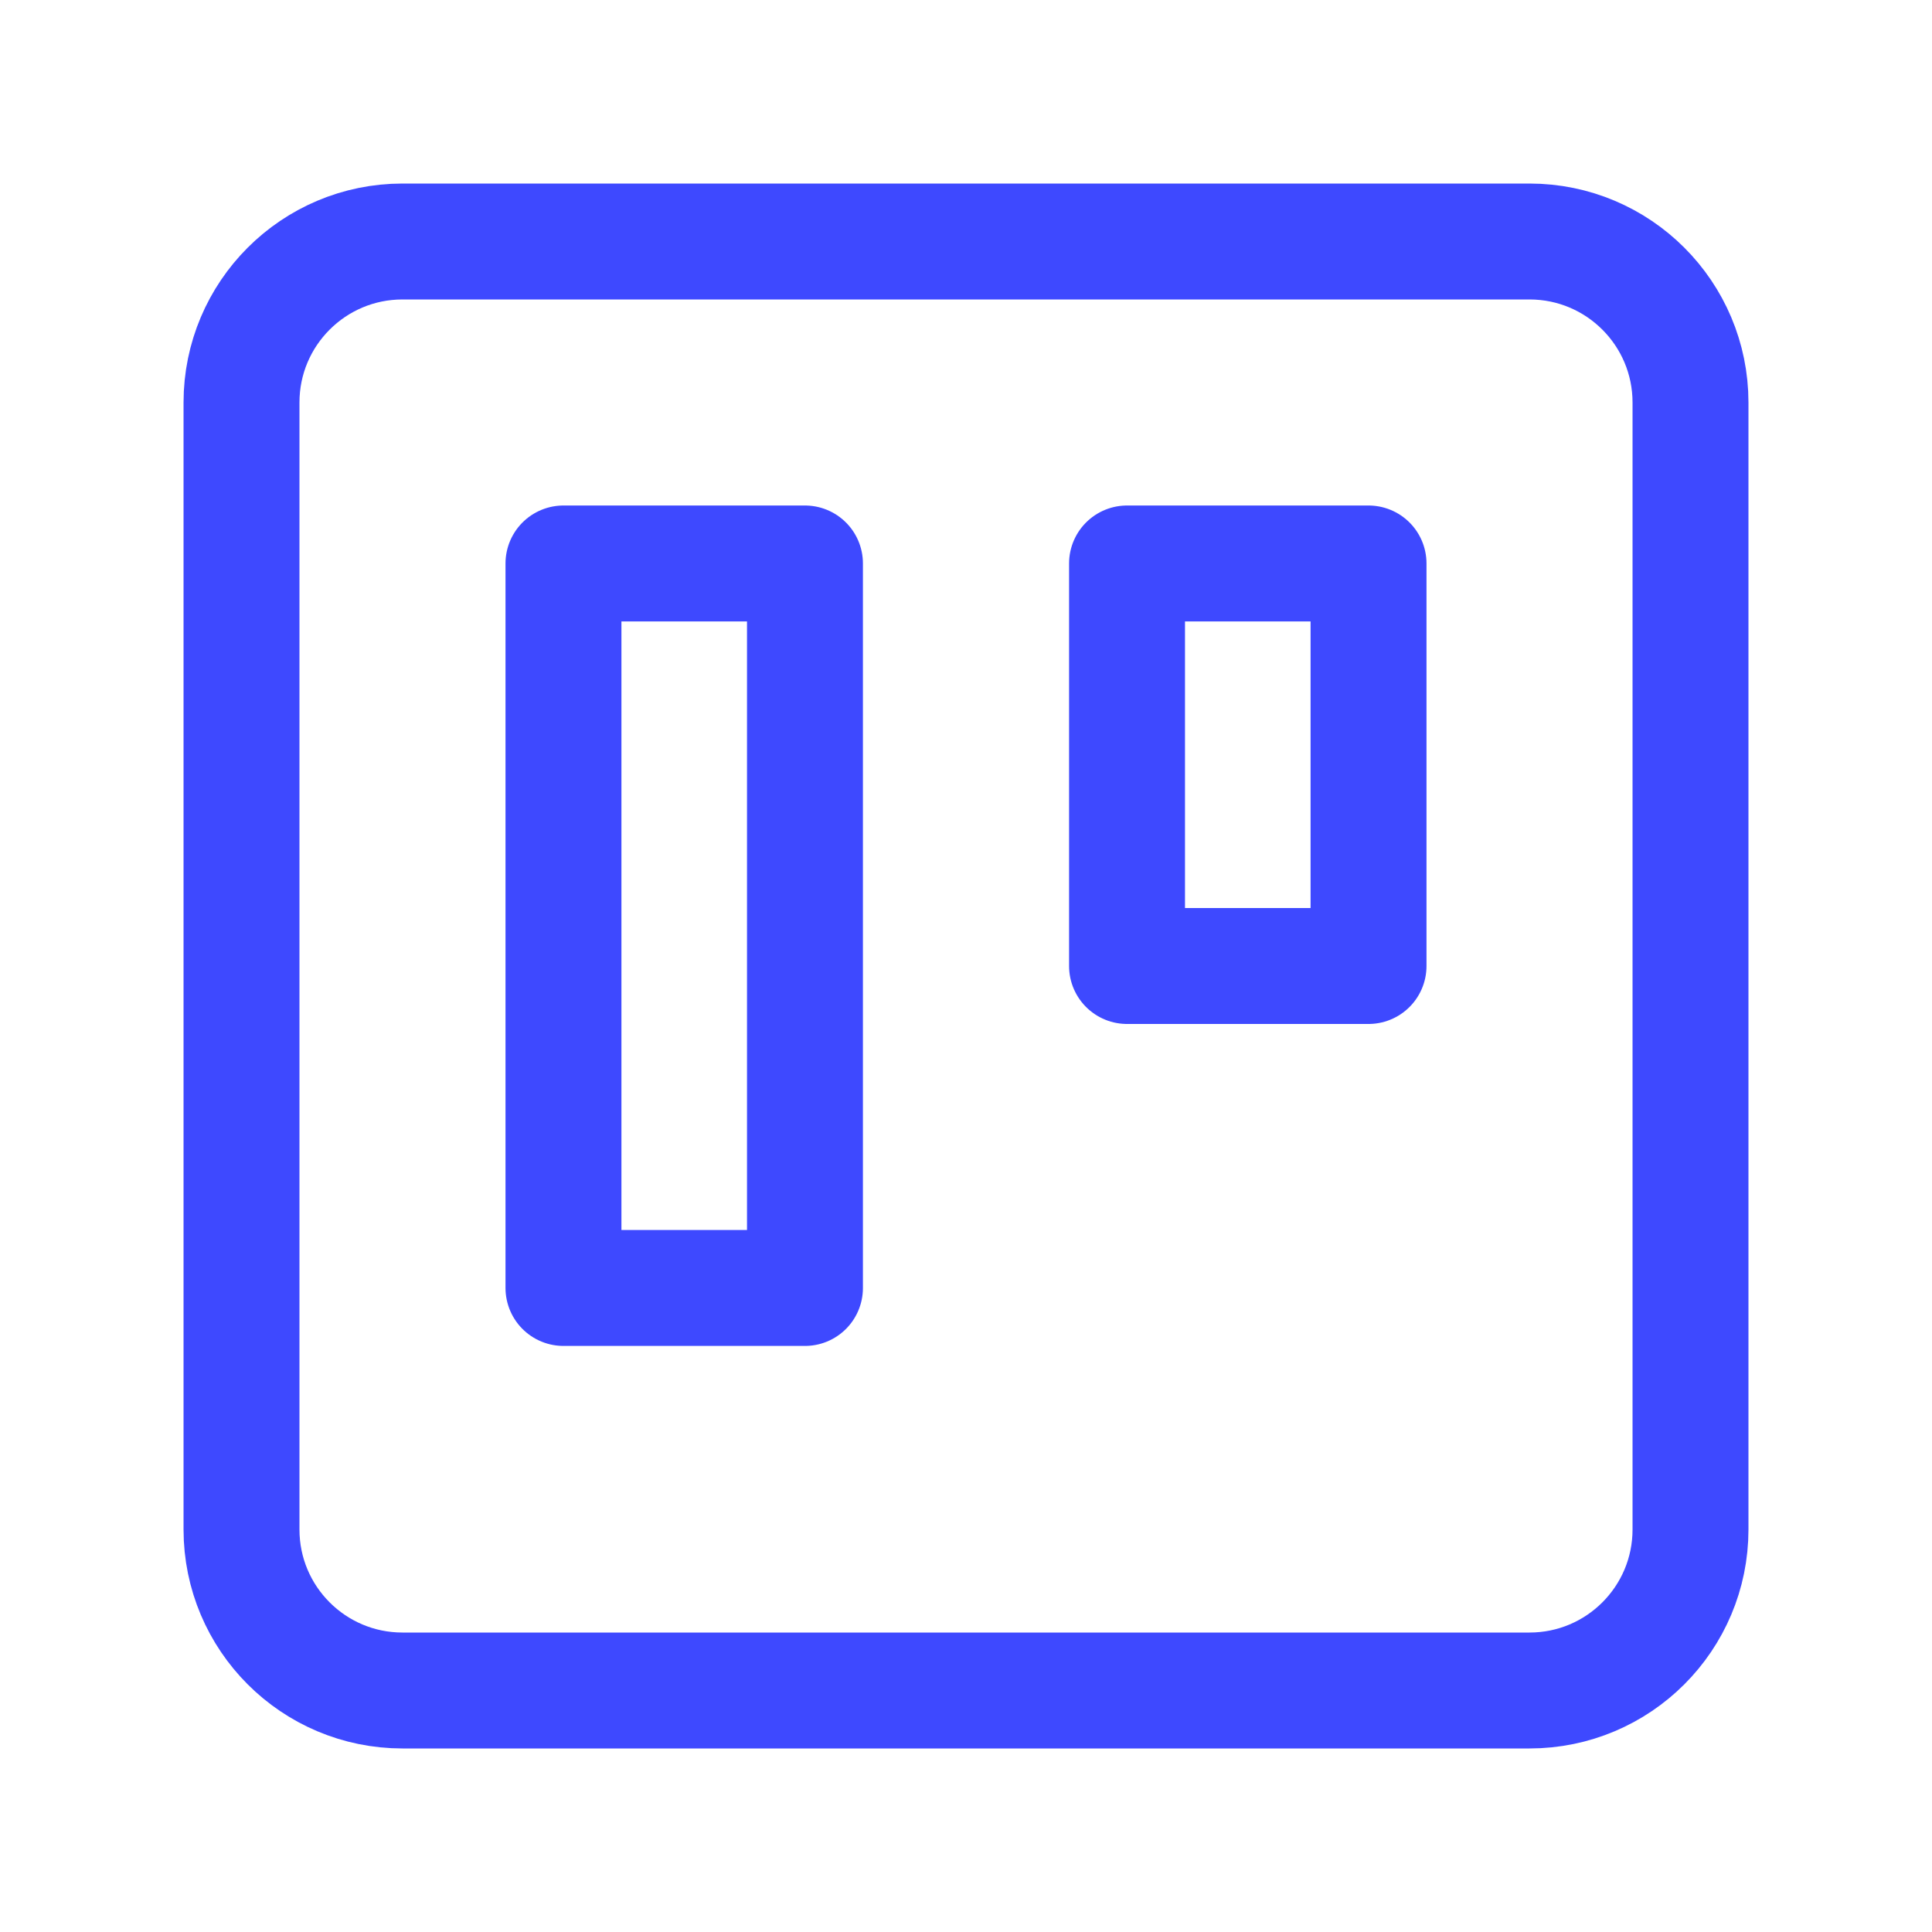
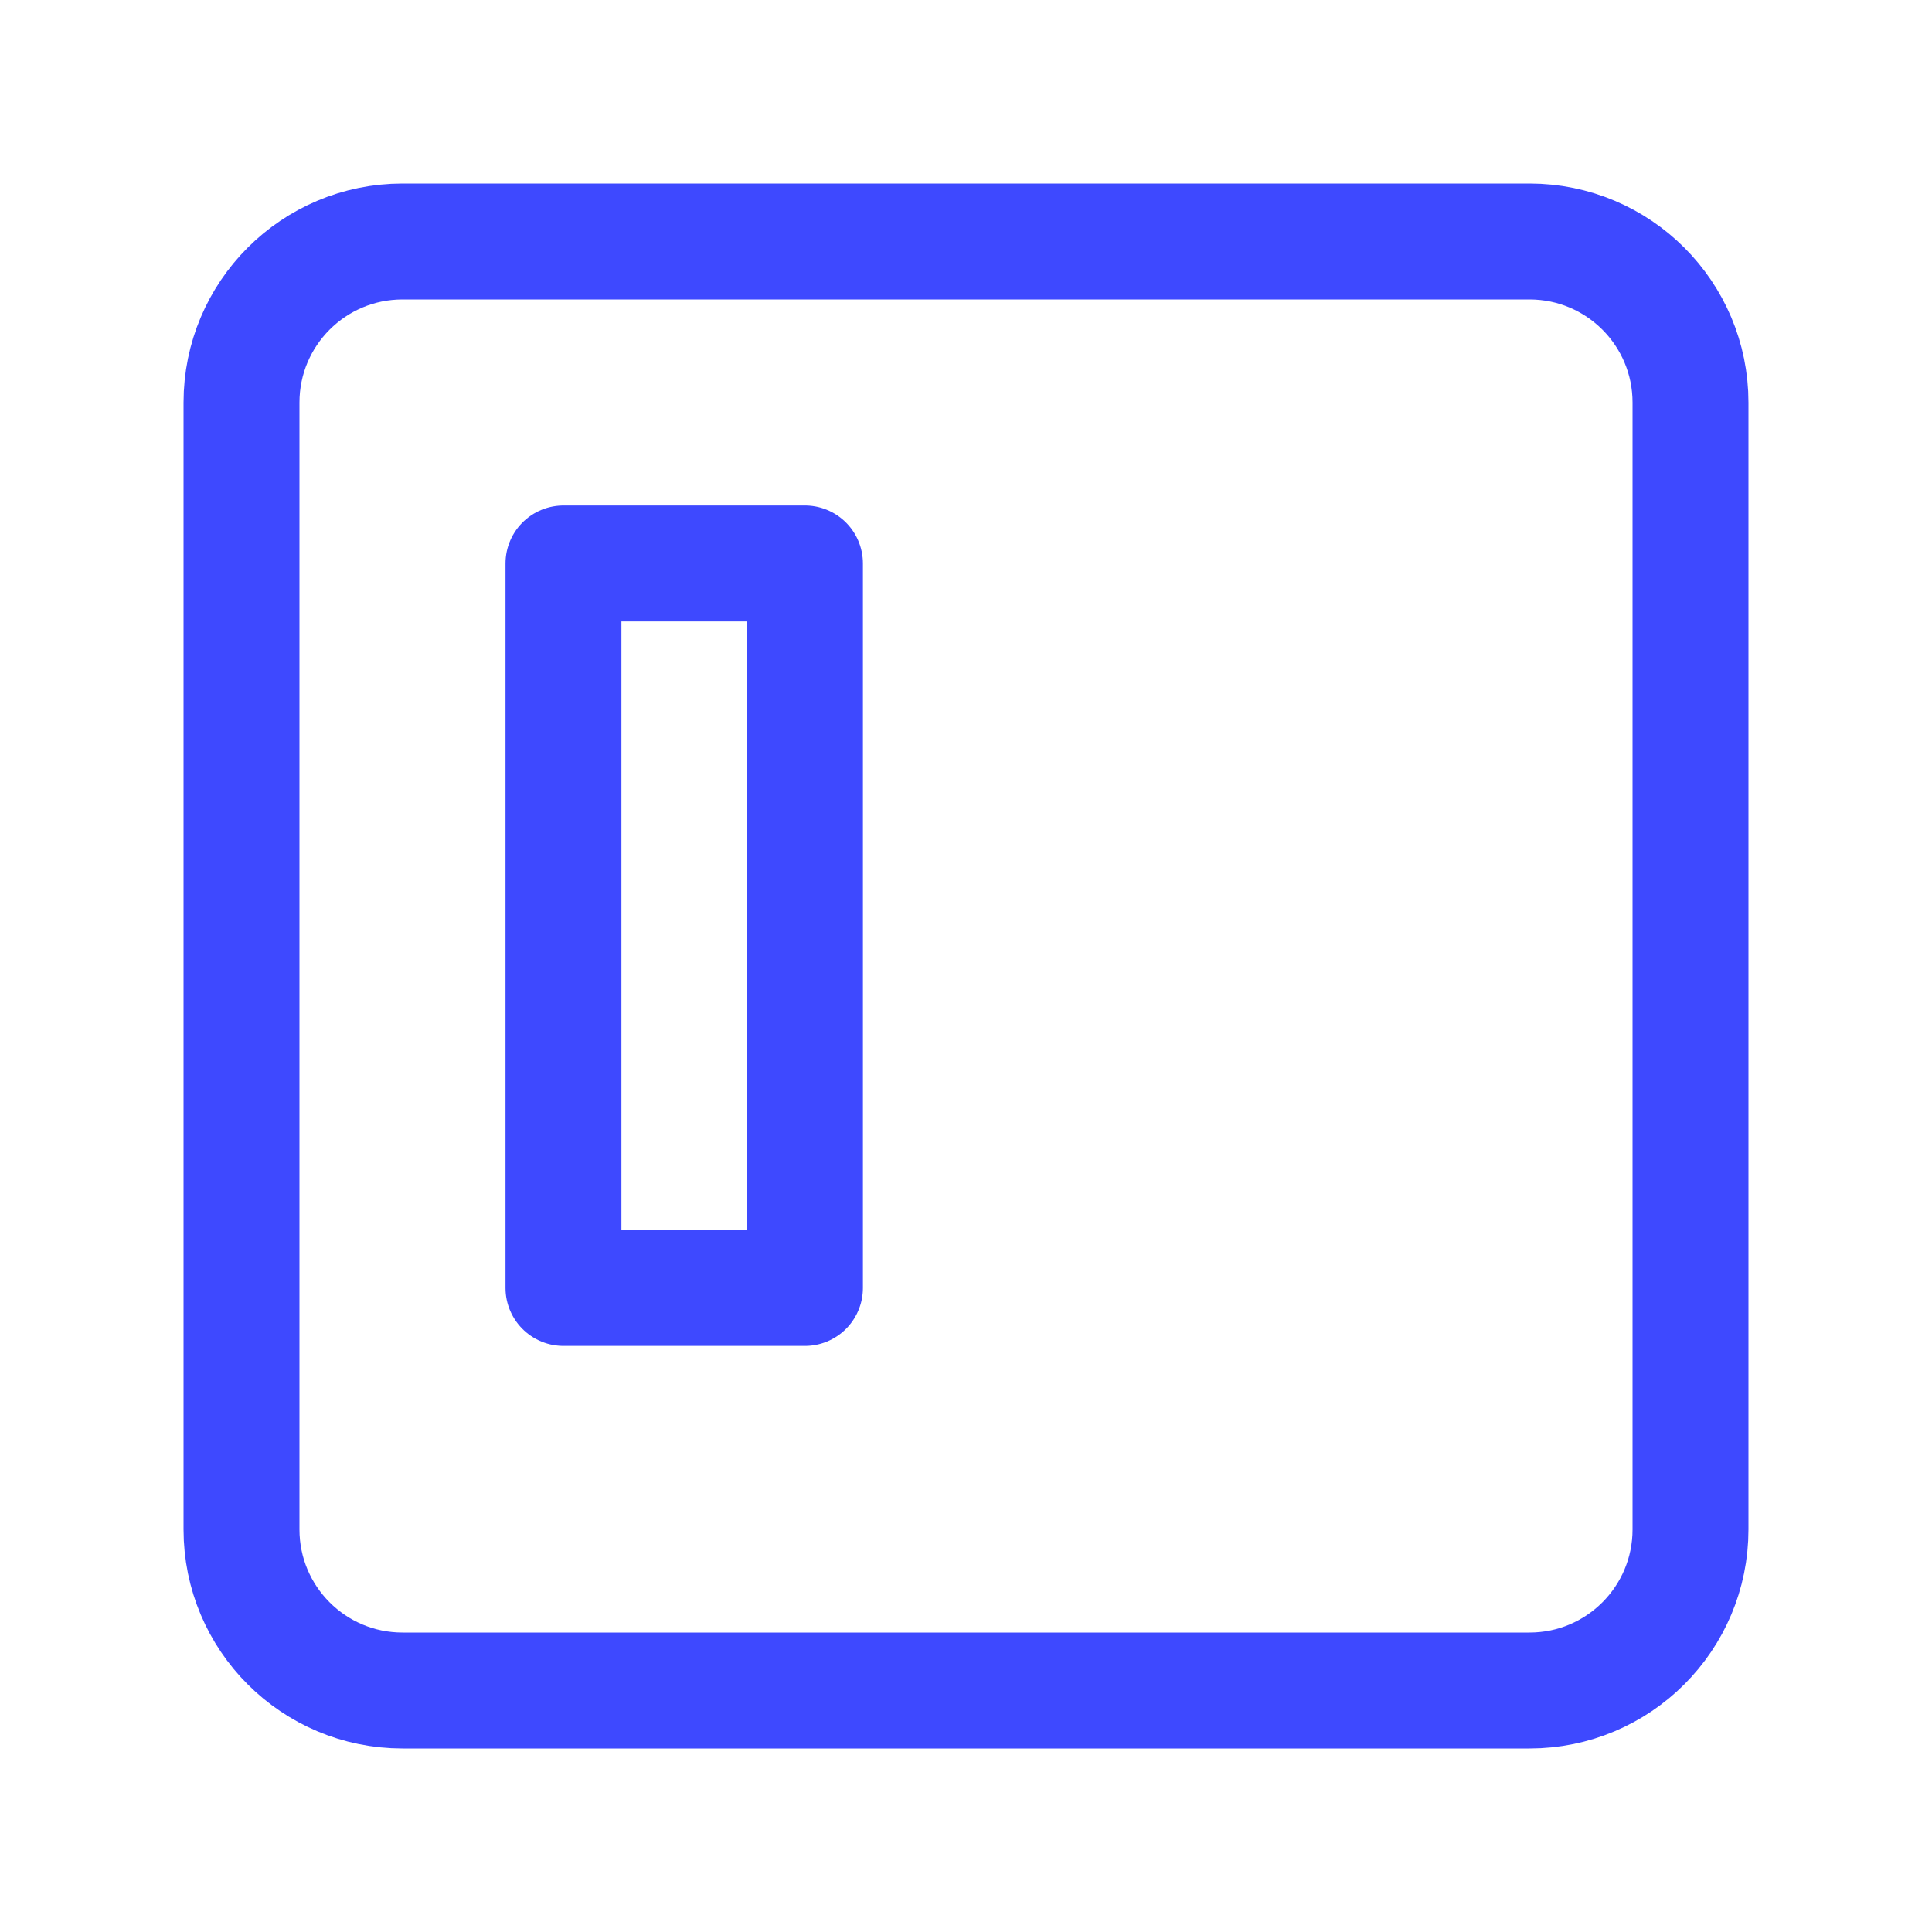
<svg xmlns="http://www.w3.org/2000/svg" width="20" height="20" viewBox="0 0 20 20" fill="none">
  <path d="M15.833 2.5H4.167C3.246 2.5 2.5 3.246 2.5 4.167V15.833C2.5 16.754 3.246 17.5 4.167 17.5H15.833C16.754 17.5 17.5 16.754 17.5 15.833V4.167C17.5 3.246 16.754 2.5 15.833 2.5Z" stroke="#3E49FF" stroke-width="1.2" stroke-linecap="round" stroke-linejoin="round" />
  <path d="M8.333 5.833H5.833V13.333H8.333V5.833Z" stroke="#3E49FF" stroke-width="1.2" stroke-linecap="round" stroke-linejoin="round" />
-   <path d="M14.167 5.833H11.667V10H14.167V5.833Z" stroke="#3E49FF" stroke-width="1.2" stroke-linecap="round" stroke-linejoin="round" />
</svg>